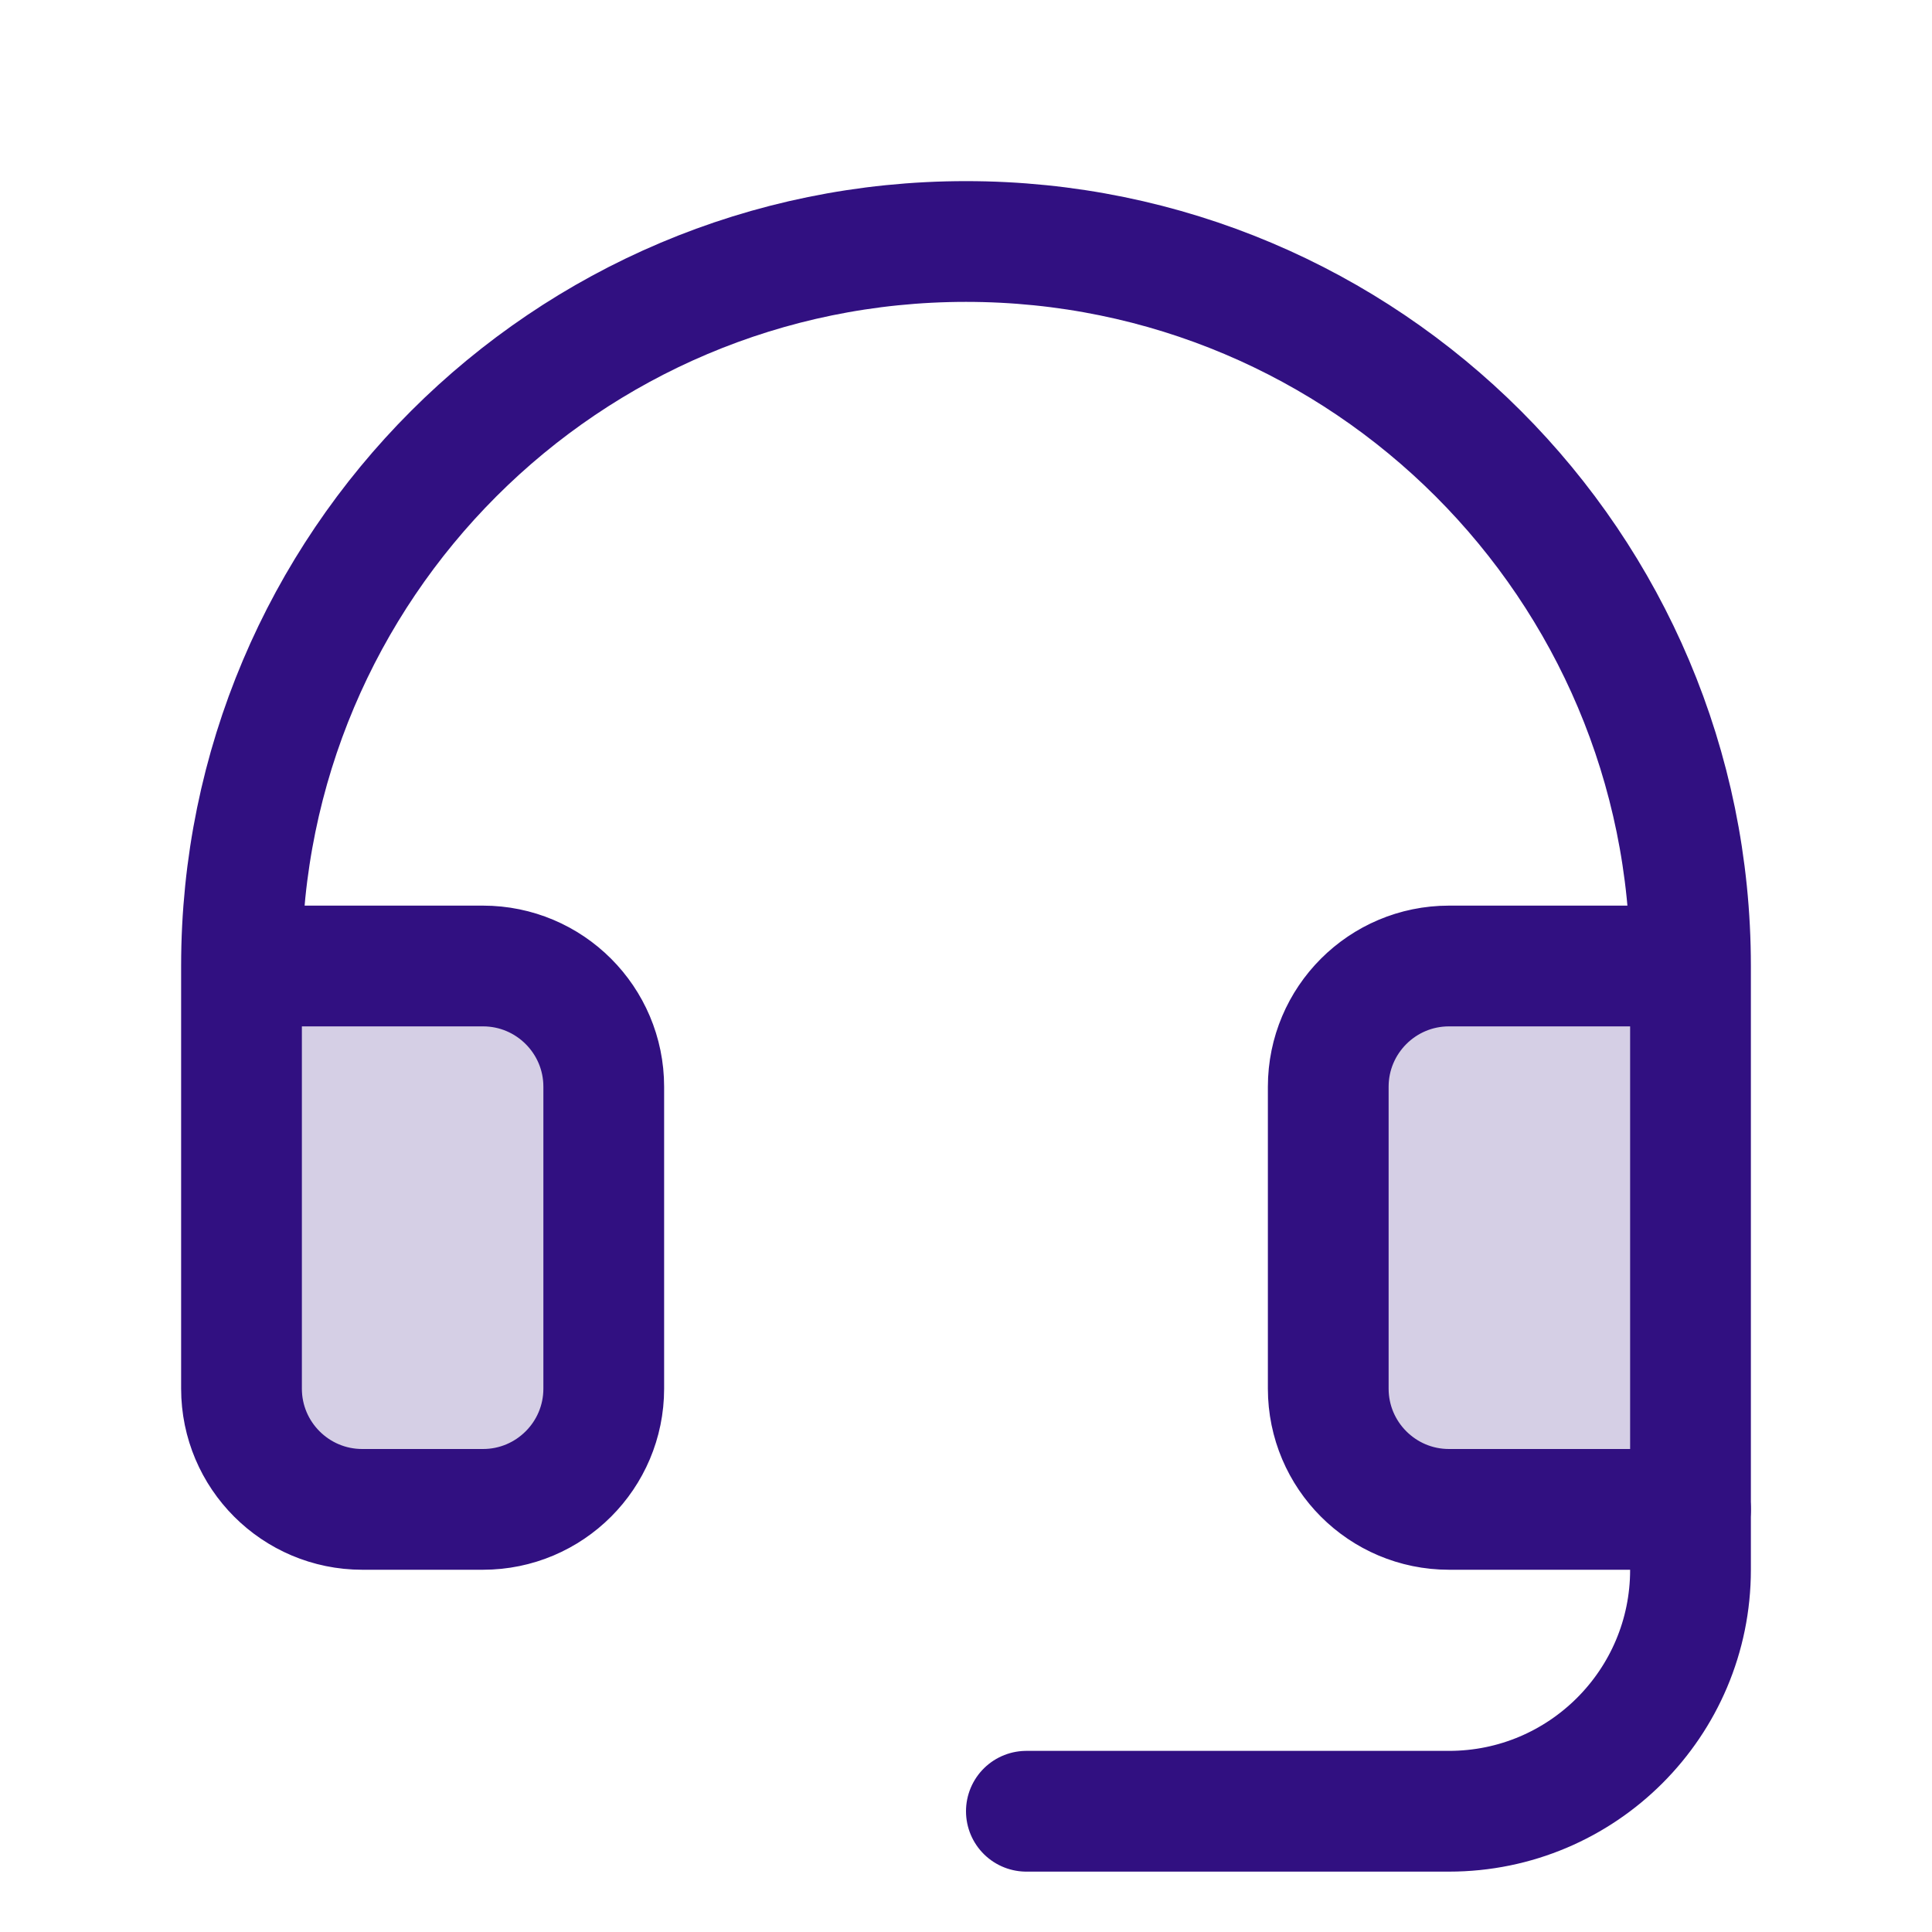
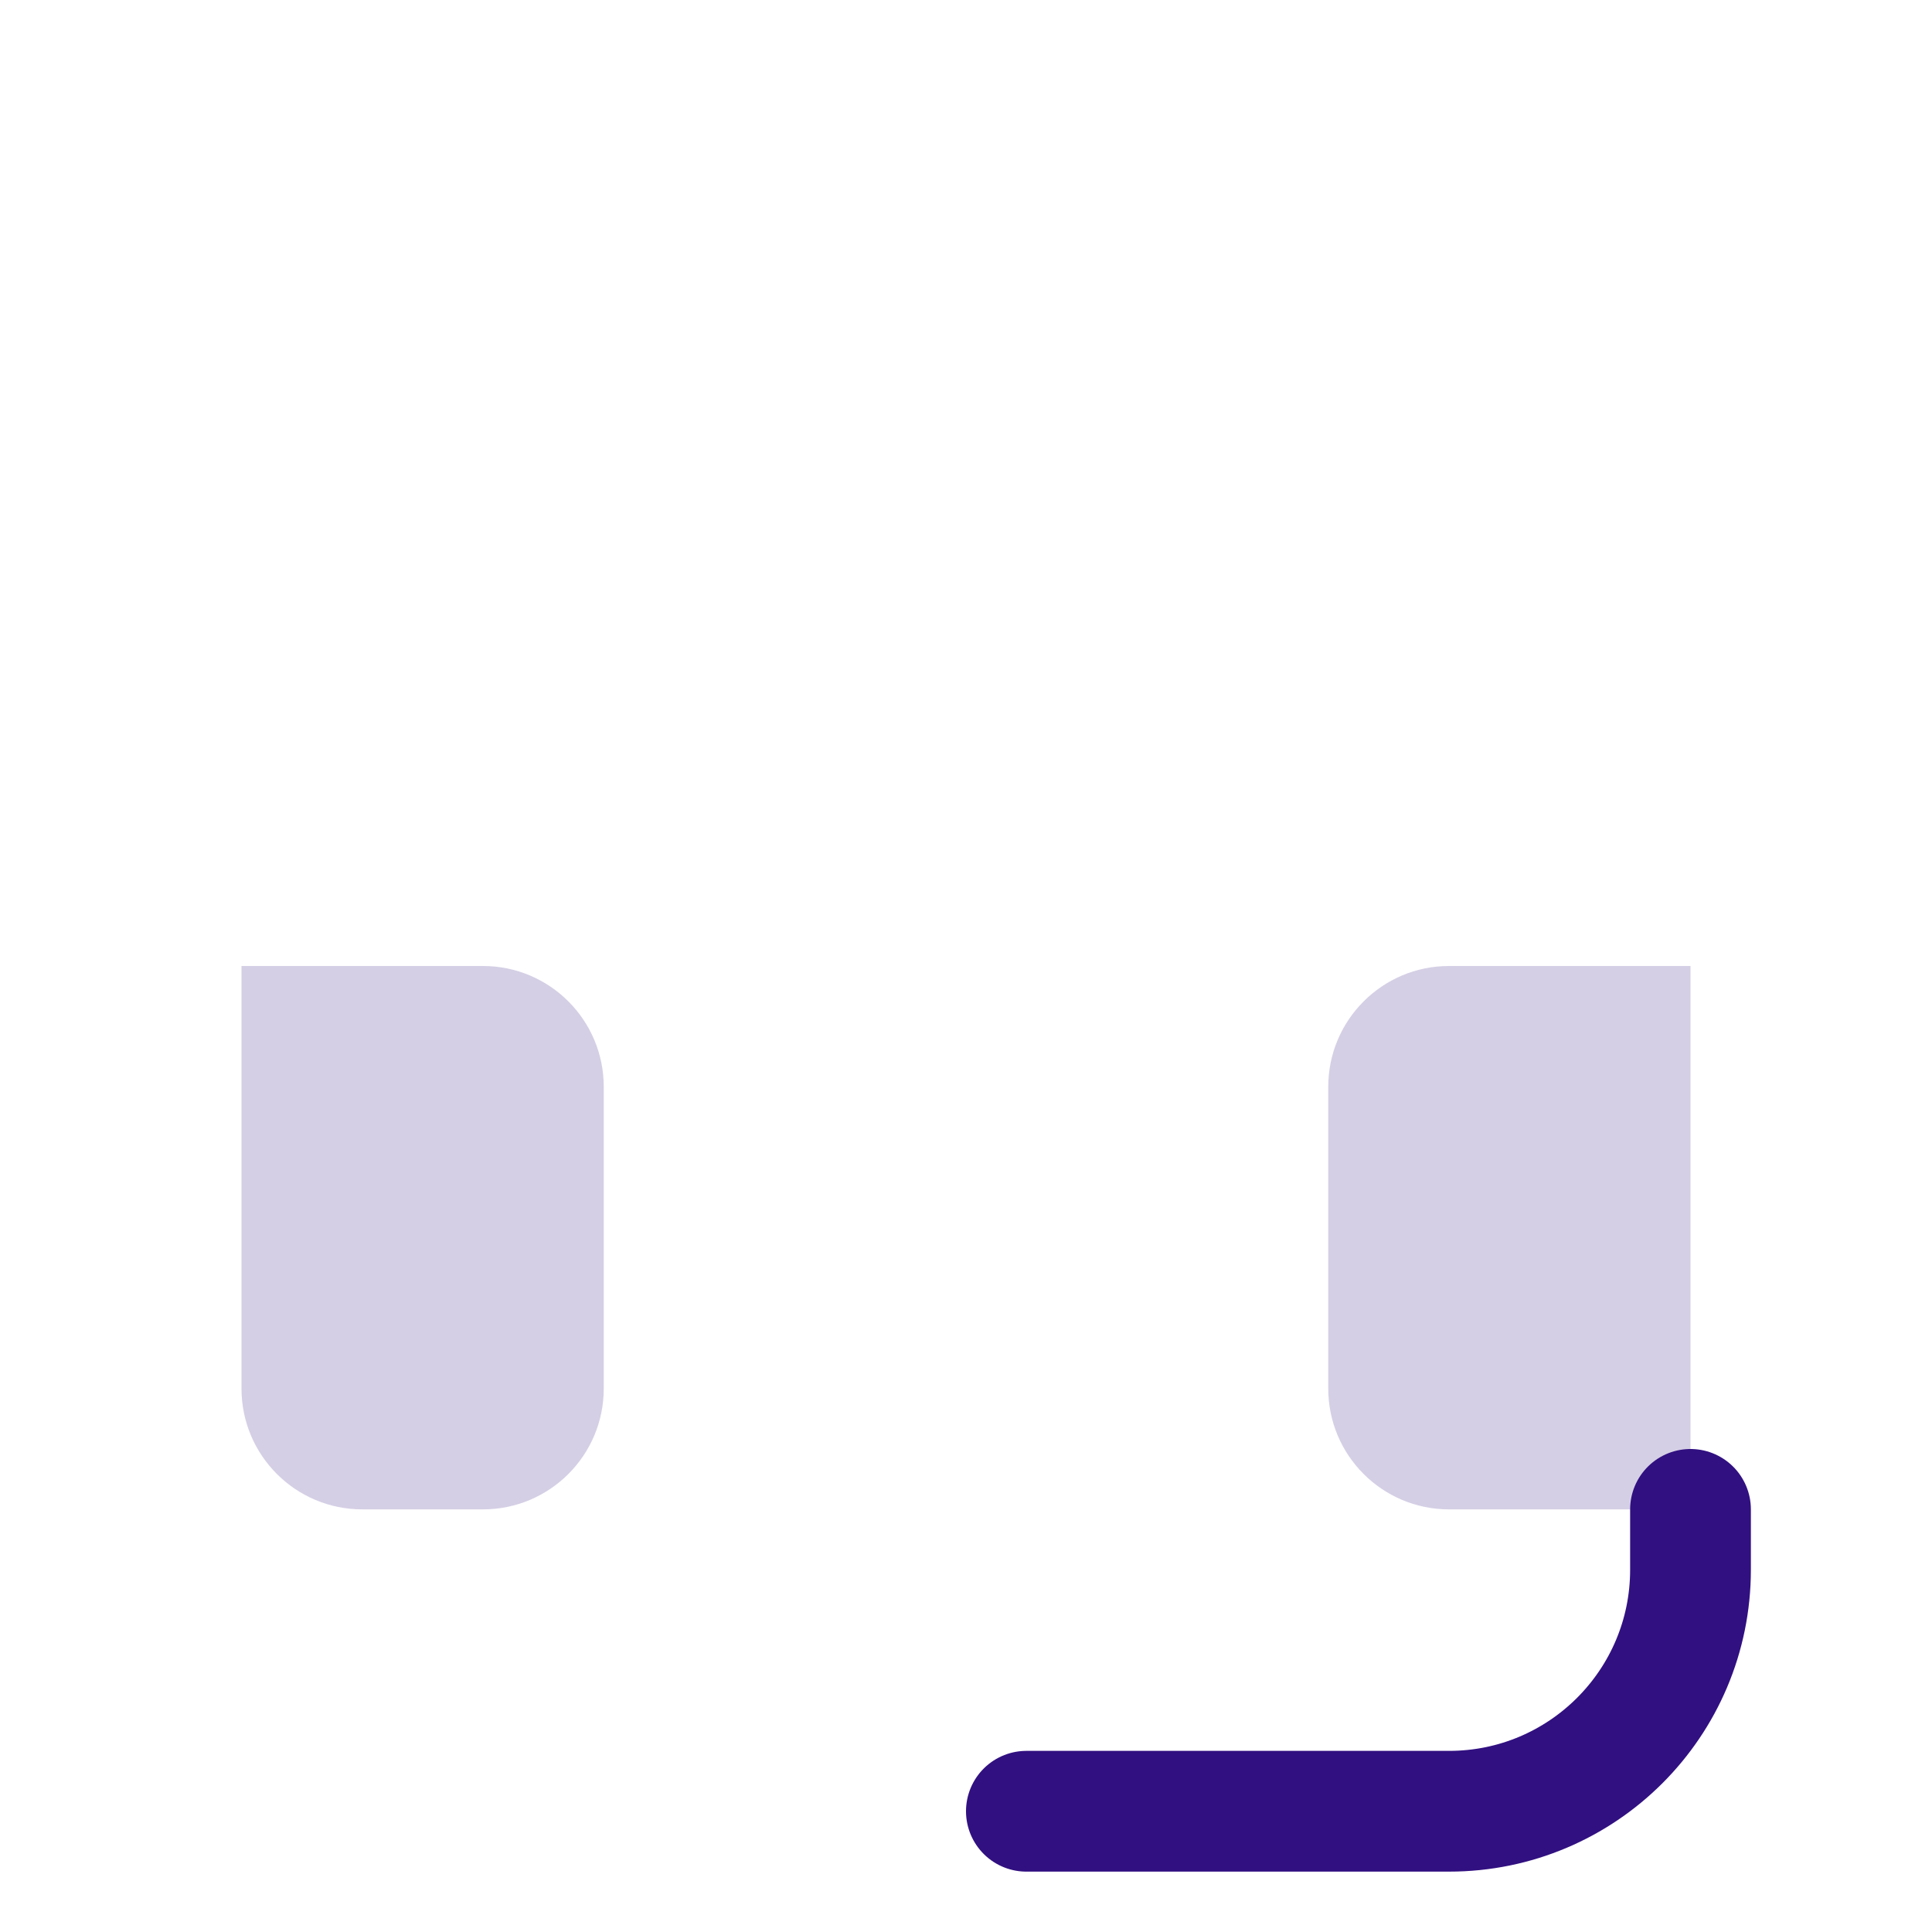
<svg xmlns="http://www.w3.org/2000/svg" width="32" height="32" viewBox="0 0 32 32" fill="none">
  <path d="M4 23C4 24.104 4.896 25 6 25H8C9.104 25 10 24.104 10 23V18C10 16.896 9.104 16 8 16H4V23Z" fill="#311081" fill-opacity="0.2" />
  <path d="M24 16C22.896 16 22 16.896 22 18V23C22 24.104 22.896 25 24 25H28V16H24Z" fill="#311081" fill-opacity="0.2" />
  <path d="M28 25V26C28 28.209 26.209 30 24 30H17" stroke="#311081" stroke-width="2" stroke-linecap="round" stroke-linejoin="round" />
-   <path d="M28 16H24C22.896 16 22 16.896 22 18V23C22 24.104 22.896 25 24 25H28V16ZM28 16C28 9.372 22.628 4 16 4C9.372 4 4 9.372 4 16M4 16V23C4 24.104 4.896 25 6 25H8C9.104 25 10 24.104 10 23V18C10 16.896 9.104 16 8 16H4Z" stroke="#311081" stroke-width="2" stroke-linecap="round" stroke-linejoin="round" />
</svg>